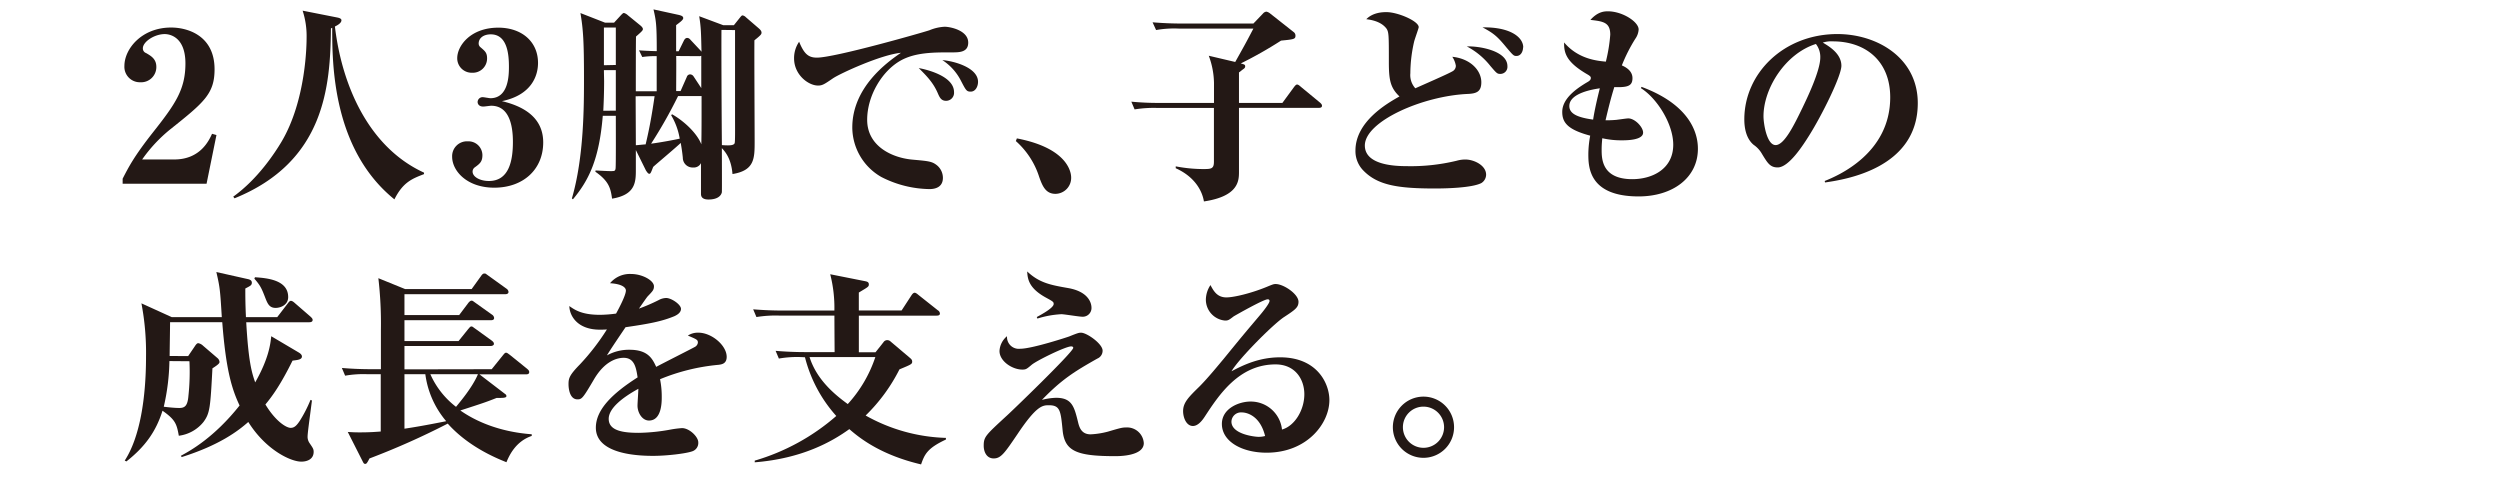
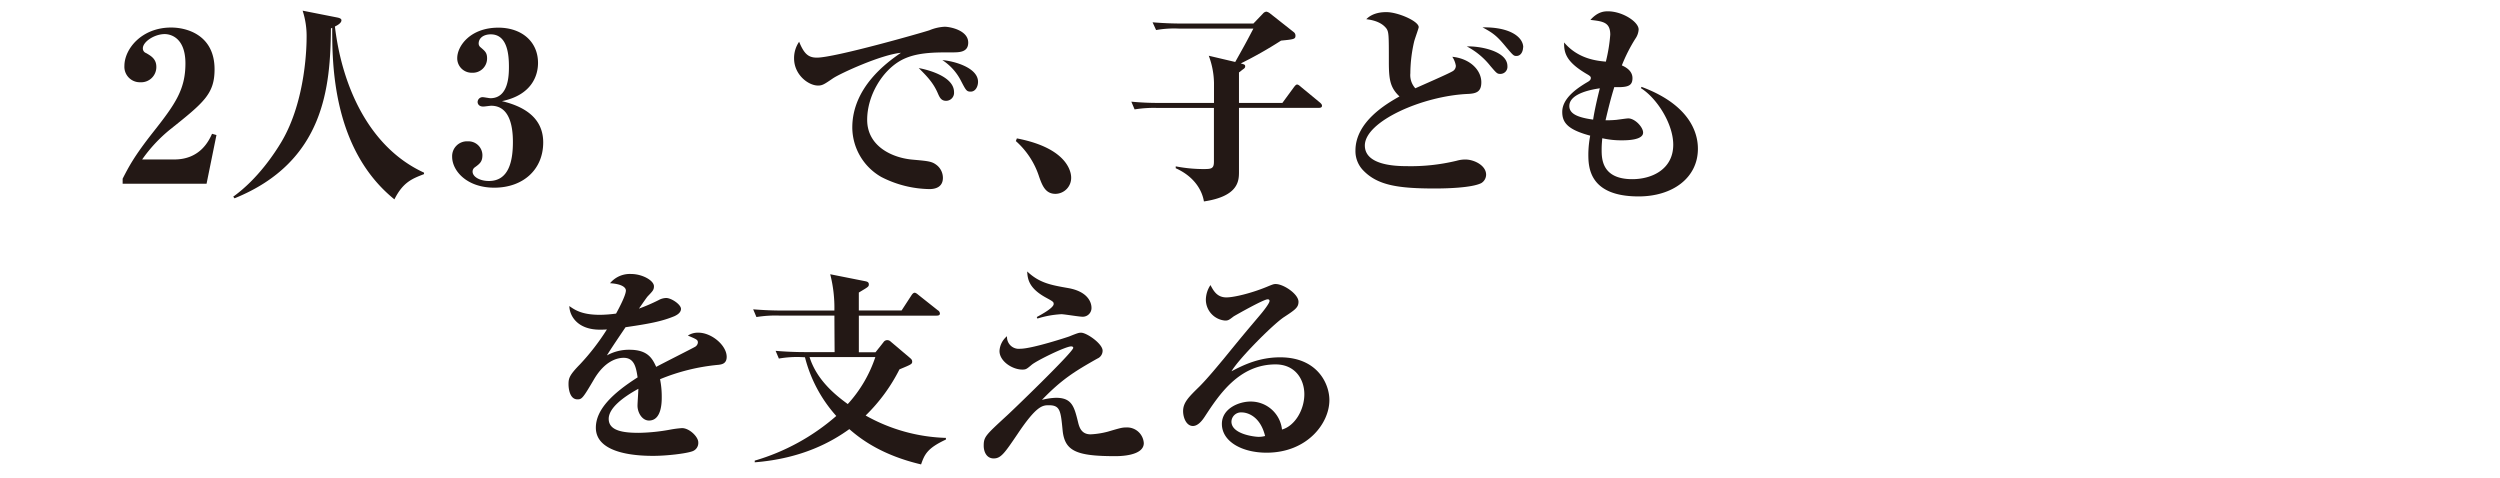
<svg xmlns="http://www.w3.org/2000/svg" viewBox="0 0 766.46 146.47">
  <g fill="#231815">
    <path d="m63.33 56.32h-25.73v-1.54c1.86-3.58 3.4-6.72 9.4-14.33 6.78-8.58 9.85-13.06 9.85-21 0-8.19-4.86-9-6.33-9-3.2 0-6.72 2.37-6.72 4.35a1.48 1.48 0 0 0 1 1.47c1.41.84 3.13 1.73 3.13 4.23a4.66 4.66 0 0 1 -4.93 4.72 4.74 4.74 0 0 1 -4.86-5c0-5.25 5.31-11.78 14.33-11.78 5 0 13.31 2.43 13.31 12.8 0 7.55-3.26 10.18-13.69 18.5a45.33 45.33 0 0 0 -8.51 9.15h9.85c7.94 0 10.62-5.76 11.58-7.87l1.35.38z" />
    <path d="m130 53.38c-3.64 1.4-6.46 2.49-9.08 7.74-19.07-15.42-19.07-41.79-19.07-52.6l-.39.19c-.19 17.66-1.79 40.83-29.56 52.09l-.39-.51c7.68-5.51 12.87-13.63 14.72-16.7 7.77-13 7.77-30.66 7.77-32.07a25.11 25.11 0 0 0 -1.22-8.25l10.69 2.11c.57.13 1.21.32 1.21.83 0 .83-1.09 1.47-2 1.92 2.17 18.24 10.43 37.06 27.32 44.8z" />
    <path d="m166.54 43.65c0 8.38-6.21 13.89-15 13.89-8.44 0-12.92-5.19-12.92-9.48a4.55 4.55 0 0 1 4.8-4.73 4.28 4.28 0 0 1 4.48 4.22c0 2-.77 2.63-2.37 3.78a1.6 1.6 0 0 0 -.64 1.28c0 1.6 2.24 2.88 5 2.88 6.14 0 7.36-6.15 7.36-12 0-4.74-1-11.07-6.66-11.07-.38 0-2 .25-2.43.25-1.28 0-1.73-.77-1.73-1.41a1.52 1.52 0 0 1 1.6-1.47c.32 0 2 .32 2.31.32 5.57 0 5.69-7 5.69-9.66 0-3.46-.38-9.92-5.56-9.92-2.24 0-3.72 1.15-3.72 2.82a1.48 1.48 0 0 0 .58 1.15c1.41 1.21 2 1.66 2 3.45a4.37 4.37 0 0 1 -4.6 4.35 4.42 4.42 0 0 1 -4.55-4.48c0-3.71 4-9.34 12.61-9.34 7.1 0 12.16 4.23 12.16 10.82 0 4-2.05 9.85-11.07 11.71 8.43 1.99 12.66 6.24 12.66 12.64z" />
-     <path d="m232.57 8.64c.45.39.9.84.9 1.35s-.19.77-2.18 2.37c-.06 4.41.07 26.11.07 31 0 5.19 0 8.9-6.79 10-.38-4.67-2.17-6.78-3.26-7.94 0 2 .06 12.93 0 13.51-.19 1-1.22 2.24-4.1 2.24-2.24 0-2.3-1.22-2.3-1.79v-9.38a2.42 2.42 0 0 1 -2.37 1.35 3 3 0 0 1 -3.2-3c-.19-1.86-.38-3-.64-4.54-1.15 1.15-7.17 6.2-8.45 7.36-.7 1.85-.83 2.11-1.21 2.11s-.83-.77-1-1l-3.1-6.28v5.9c0 3.78 0 7.81-7.29 9-.45-3.13-.9-5.31-5.12-8.25l.06-.39c1.41.07 3.58.2 4.54.2 1.28 0 1.48 0 1.6-.84.13-1.34.07-13.56.07-16.12h-4c-1.09 13.25-4.22 19.71-9.15 25.6l-.32-.26c3.71-12.67 3.71-28.41 3.71-37 0-11.13-.25-14.91-1.09-19.84l7.55 2.95h2.76l1.74-1.89c.64-.7 1-1.09 1.28-1.09a3 3 0 0 1 1.22.71l3.84 3.13c.32.26.76.71.76 1.09s-.19.64-2.11 2.3c-.06 2.44-.06 14.08-.06 16.77h6.4v-10.75a25.62 25.62 0 0 0 -4.42.26l-1-2.05c2.37.19 5.18.25 5.44.25 0-8.12-.19-9.28-1-12.8l7.65 1.67c.77.19 1.47.38 1.47 1s-1.22 1.41-2.18 2.17v8h.77l1.6-3.26c.19-.38.51-.83 1-.83s.77.25 1.15.7l3 3.2a4 4 0 0 0 .26.32c-.13-5.44-.13-7.42-.71-10.88l7.36 2.75h3.28l1.6-2c.57-.7.76-1 1.08-1a1.92 1.92 0 0 1 1 .57zm-43.77 25.28v-12.41h-3.65c0 .76.06 2.75.06 3.45 0 3.33-.12 6.53-.25 9zm0-14v-11.47h-3.65v11.55zm6.08 9.6c0 2.11.06 12.61.06 15 .45 0 2.5-.25 3-.25 1.22-5.06 2-9.6 2.75-14.78h-4.41zm13-.06a143.51 143.51 0 0 1 -8.26 14.59c2.95-.39 7-1.15 8.77-1.54a20.57 20.57 0 0 0 -2.62-7.17l.25-.32c3.2 1.8 7.49 5.44 9 9.22.07-4.54.07-5.57.07-14.78zm-.58-12.29c.07.51 0 9.09 0 10.75h1.35l1.92-4.35a1.08 1.08 0 0 1 1-.77 1.32 1.32 0 0 1 1.08.64l2.35 3.56v-9.91a1.33 1.33 0 0 1 -.64.13zm13.89-8c-.06 5.18.06 28.8.13 35.32 1.92.13 3.58.2 3.9-.57.19-.38.13-4.1.13-9v-25.7z" />
    <path d="m250.44 17.67c5.51 0 32.19-7.62 34.5-8.39a13.92 13.92 0 0 1 4.67-1.08c1.66 0 7.23 1.08 7.23 4.86 0 3-2.75 3-5 3-5.31 0-11.2-.07-15.81 2.56-5.63 3.2-10.17 10.75-10.17 18.11 0 8.19 7.8 11.71 14 12.22 4.93.45 5.95.51 7.55 1.86a5 5 0 0 1 1.67 3.71c0 2.81-2.24 3.45-4.1 3.45a33.28 33.28 0 0 1 -14.78-3.71 17.58 17.58 0 0 1 -8.9-15.16c0-12.42 10.82-20.1 14.91-22.91-6.08.57-18.49 6.27-20.8 7.8-2.62 1.79-3.26 2.24-4.6 2.24-3 0-7.36-3.33-7.36-8.32a8.84 8.84 0 0 1 1.55-5.11c1.54 3.78 2.88 4.87 5.44 4.87zm42.05 10.56a2.45 2.45 0 0 1 -2.43 2.68c-1.54 0-2-1.08-2.56-2.36-1.41-3.27-3.46-5.32-5.83-7.68 2.11.38 10.82 2.36 10.82 7.36zm7.36-3.14c0 1.41-.77 3-2.24 3-1.28 0-1.47-.39-3-3.33a16.4 16.4 0 0 0 -5.7-6.33c3.39.26 10.94 2.24 10.94 6.66z" />
    <path d="m311.76 42.43c16.64 3.2 16.64 11.39 16.64 12a4.88 4.88 0 0 1 -4.8 5c-3 0-4-2.37-5-5.18a24.64 24.64 0 0 0 -7.16-11z" />
    <path d="m379.85 31.55h13.31l3.52-4.8c.58-.76.77-.83 1-.83s.52.13 1.16.71l5.82 4.8c.51.44.64.7.64 1 0 .58-.58.64-1 .64h-24.45v19.54c0 2.69 0 7.55-10.75 9.15-.45-2.88-2.5-7.42-8.64-10.18v-.58a45 45 0 0 0 8.25.83c2.56 0 3.46 0 3.46-2.24v-16.5h-17.41a36.79 36.79 0 0 0 -6.91.45l-1-2.37a86.36 86.36 0 0 0 9.09.38h16.25v-6.14a24.93 24.93 0 0 0 -1.6-8.32l8.11 1.91c2.75-4.93 3.07-5.44 5.57-10.24h-22.91a31.8 31.8 0 0 0 -6.92.45l-1.08-2.37c3 .25 6.08.38 9.15.38h21.76l3-3.13a1.54 1.54 0 0 1 1-.52 2.79 2.79 0 0 1 1.15.58l7.3 5.76a1.36 1.36 0 0 1 .45 1c0 1.09-.45 1.15-4.42 1.54a125.56 125.56 0 0 1 -12.35 7c1.15.32 1.35.38 1.35.9s-.39.7-.9 1.08c-.26.2-.51.45-1 .77z" />
    <path d="m445.25 21.89a1.92 1.92 0 0 0 1.09-1.73 7 7 0 0 0 -1.09-2.75c5.63.58 8.9 4.22 8.9 7.81 0 2.94-1.54 3.45-4.1 3.58-13.82.58-31.61 8.39-31.61 15.81 0 6 9.21 6.33 12.86 6.33a59.62 59.62 0 0 0 15.29-1.66 10 10 0 0 1 2.63-.38c2.69 0 6.4 1.79 6.4 4.67a3.07 3.07 0 0 1 -1.47 2.56c-2.88 1.47-10.75 1.66-14.27 1.66-11.27 0-17.48-1-21.83-5.44a8.47 8.47 0 0 1 -2.49-6.2c0-8.84 9.6-14.4 13.5-16.58-2.82-2.69-3.26-5.06-3.26-10.56 0-8.25 0-9.21-.77-10.3-.71-.9-2.24-2.37-6.15-2.82 2.12-2.17 5.25-2.17 6.21-2.17 3.46 0 9.86 2.75 9.86 4.6 0 .32-.83 2.56-1.35 4.23a44 44 0 0 0 -1.21 9.92 6 6 0 0 0 1.53 4.6c1.8-.83 9.79-4.28 11.33-5.18zm16.9-1.6a2.17 2.17 0 0 1 -2.15 2.37c-1 0-1.15-.19-3.07-2.43a22.59 22.59 0 0 0 -7.23-6c3.61-.15 12.45 1.26 12.45 6.06zm4.8-5.76c0 1.09-.58 2.63-2.05 2.63-.83 0-1-.2-3.07-2.63-2.88-3.52-4-4.35-7.3-6.14 8.58-.13 12.47 3.07 12.47 6.14z" />
    <path d="m503.27 26.63c16.52 6.14 17.28 16 17.28 19 0 8.83-7.68 14.59-18.17 14.59-15.23 0-15.42-9-15.42-13a32 32 0 0 1 .57-5.63c-6.91-1.85-8.57-4-8.57-7.29 0-4.1 4.35-7.17 7.87-9.22.77-.45.89-.83.89-1.15s-.06-.51-.83-1c-6.72-3.84-7.42-6.66-7.36-9.92 4.29 5.06 10 5.63 12.8 5.89a49.38 49.38 0 0 0 1.35-8.26c0-3.84-2.24-4.09-6.08-4.54 2.24-2.5 4.16-2.63 5.37-2.63 4.42 0 9.41 3.2 9.41 5.57a5.47 5.47 0 0 1 -1 2.82 49.36 49.36 0 0 0 -4.15 8.19c1.79.77 3.26 2 3.26 3.9 0 2.43-1.47 2.88-5.57 2.75-1.09 3.46-1.92 6.92-2.69 10.18.71 0 1.73 0 3.27-.13.57-.06 3.2-.45 3.71-.45 2 0 4.54 2.63 4.54 4.36 0 2.36-5.18 2.36-6.52 2.36a26 26 0 0 1 -6-.64c-.06.84-.19 1.86-.19 3.46 0 2.75 0 9.09 9.4 9.09 6.08 0 12.55-3.08 12.55-10.56 0-6.4-5-14.27-9.92-17.35zm-22.14 5.88c0 2.44 2.69 3.52 7.3 4.16.19-1.34.77-4.54 2.05-9.6-1.67.26-9.35 1.35-9.35 5.44z" />
-     <path d="m559.42 55.49c4-1.6 20.09-8.39 20.09-25.66 0-11.2-7.62-17.15-17.6-17.15a8.35 8.35 0 0 0 -3.07.38c1.66 1 5.7 3.26 5.7 7.1 0 3.14-6 15.23-9.92 21.44-1.73 2.75-6.15 9.73-9.6 9.73-2.31 0-3.08-1.28-4.8-4.1a8.3 8.3 0 0 0 -2.56-2.81c-2.18-1.79-2.88-4.87-2.88-7.81 0-14.14 12.09-26.17 28.54-26.17 12.09 0 24.64 7.23 24.64 21.18 0 20-22.21 23.42-28.42 24.32zm-18.76-19.84c0 2.18 1 8.83 3.72 8.83s5.82-6.48 8.25-11.48c1.22-2.56 5.44-11.2 5.44-15.36a6.49 6.49 0 0 0 -1.34-4.16c-9.41 2.97-16.07 13.66-16.07 22.17z" />
-     <path d="m57.69 109.16 2-2.94c.64-1 .89-1 1.15-1a2.92 2.92 0 0 1 1.41.77l4.41 3.78a1.74 1.74 0 0 1 .64 1.15c0 .32 0 .64-2.17 2-.64 12.1-.77 13.76-2.75 16.45a11.53 11.53 0 0 1 -7.56 4.22c-.64-3.64-1.08-4.92-5-7.67-2 6.39-5.37 11.07-11.07 15.55l-.51-.26c4.67-7.17 6.53-19.2 6.53-31.87a80.59 80.59 0 0 0 -1.41-16.34l9.28 4.22h15.36c-.51-8.38-.58-9.09-1.67-13.82l9.41 2.11c.64.13 1.47.32 1.47 1.15s-.51 1-2 1.79c0 2.31 0 4.42.19 8.77h9.6l3.2-4.16c.57-.77.76-.83 1-.83.44 0 1 .51 1.21.7l4.8 4.16c.32.32.64.58.64 1 0 .58-.57.7-1 .7h-19.36c.7 12.29 1.72 15.49 2.75 18.44 4.22-7.43 4.67-11.84 4.92-14.15l8.32 4.92c.32.19 1.09.64 1.09 1.28 0 1-1.41 1.09-2.88 1.28-3.58 7.23-6.08 10.75-8.32 13.44 3.14 5.18 6.4 7.17 7.75 7.17 1.08 0 1.79-.64 2.81-2.18a40.42 40.42 0 0 0 3.27-6.4l.44.19c-.89 6.92-1.34 10-1.34 11.2a3.4 3.4 0 0 0 .64 1.92c1 1.47 1.22 1.79 1.22 2.63 0 2.17-1.86 3-3.78 3-3.26 0-10.88-3.58-16.26-12.16-3.13 2.76-8.83 7.11-20.41 10.76l-.26-.39c2.82-1.53 10.12-5.5 18-15.42-2.31-4.93-4.16-10.62-5.31-25.54h-16c0 1.61-.13 8.9-.13 10.37zm-5.75 1.54a66.76 66.76 0 0 1 -1.73 14c.51.06 3.07.38 4.73.38s2.56-.57 2.82-3.64a68.91 68.91 0 0 0 .32-10.69zm26.23-25.7c3.59.25 10.18.76 10.18 6.08 0 2.49-2.43 3.32-3.84 3.32-1.86 0-2.43-1.21-3.07-2.81-1.16-3-1.54-4-3.46-6.15z" />
-     <path d="m150.75 113.19 3.4-4.22c.57-.7.7-.83 1-.83s.45.13 1.22.7l5.24 4.23c.26.25.64.51.64 1 0 .64-.57.7-1 .7h-14.25l7.94 6.08a.68.68 0 0 1 .32.58c0 .57-1 .57-3 .57-3.26 1.28-4 1.54-11.13 3.84 4.35 3.07 11.58 6.53 21.89 7.3v.51c-4.74 1.6-6.79 5.69-7.75 8.06-3.71-1.47-11.9-5-18-11.84a231.12 231.12 0 0 1 -24 10.69c-.83 1.66-1 1.66-1.34 1.66s-.51-.32-.64-.57l-4.67-9.22c1.21.07 2 .13 3.64.13 3.52 0 5.25-.19 6.47-.26v-17.57h-4a32.18 32.18 0 0 0 -6.92.45l-1-2.37c3 .26 6.08.38 9.09.38h2.88v-12.09a120.93 120.93 0 0 0 -.78-15.81l8.19 3.33h20.41l2.88-4c.26-.38.58-.77 1-.77s.32 0 1.22.64l5.56 4a1.34 1.34 0 0 1 .64 1c0 .58-.57.71-1 .71h-30.9v6.4h16.77l2.75-3.65c.13-.19.64-.77 1-.77s.32 0 1.21.64l5.12 3.65a1.37 1.37 0 0 1 .64 1c0 .64-.57.7-1 .7h-26.49v6.4h16.58l2.94-3.65c.52-.57.64-.83 1-.83s.39.13 1.22.7l5.05 3.65c.39.32.64.58.64 1s-.57.64-1 .64h-26.43v7.16zm-26.75 1.54v16.7c2.56-.38 6.34-1 12.8-2.3a27.8 27.8 0 0 1 -6.4-14.4zm7.94 0a25.75 25.75 0 0 0 7.87 10c1.15-1.41 5.06-6 6.72-10z" />
    <path d="m191.89 89.07c0-.83-1-2-4.86-2.24a7.87 7.87 0 0 1 6.46-2.83c3.45 0 7 2 7 3.77 0 1.09-.38 1.48-1.92 3.08-.38.44-1.34 1.85-2.68 3.77a56.29 56.29 0 0 0 6.05-2.62 5 5 0 0 1 2.3-.64c1.6 0 4.54 2 4.54 3.33s-1.53 2-2 2.24c-4 1.66-8 2.37-15 3.39-.9 1.34-5 7.36-5.7 8.64a13.88 13.88 0 0 1 6.91-1.73c5.57 0 7 2.63 8.19 5.25 1-.58 11.52-5.89 11.78-6.08a1.75 1.75 0 0 0 1-1.34c0-.9-.32-1-3.07-2.18a5.61 5.61 0 0 1 3.2-.89c4.09 0 8.7 3.9 8.7 7.42 0 2.11-1.54 2.3-2.43 2.43a61.53 61.53 0 0 0 -18 4.42 26.68 26.68 0 0 1 .52 5.5c0 1.47 0 7.17-3.91 7.17-2.11 0-3.52-2.44-3.52-4.55 0-.83.26-4.41.26-5.18-4.67 2.56-9.09 5.89-9.09 9.21 0 3.65 4.35 4.29 9.22 4.29a57.48 57.48 0 0 0 9.72-1 32.9 32.9 0 0 1 3.52-.45c2.31 0 5 2.69 5 4.35a2.69 2.69 0 0 1 -1.8 2.75c-1.92.71-7.87 1.41-12 1.41s-17.6-.32-17.6-8.64c0-5.44 4.87-10.36 12.8-15.42-.45-2.82-.89-6-4.28-6-1.86 0-5.7.84-9.09 6.6s-3.71 6.14-5.06 6.14c-2.49 0-2.75-3.58-2.75-4.61 0-1.79.19-2.75 3.52-6.14a70 70 0 0 0 8.25-10.69c-1 .07-1.41.07-2.18.07-6.85 0-9.28-4.23-9.34-7.24 1.79 1.28 4 2.69 9.4 2.69a39.71 39.71 0 0 0 4.93-.38c.96-1.76 3.01-5.66 3.01-7.07z" />
    <path d="m245.71 109.48a32.24 32.24 0 0 0 -6.92.45l-1-2.37c3 .26 6.08.39 9.09.39h9c-.06-8.83-.06-9.79-.06-11.2h-17a36.79 36.79 0 0 0 -6.91.45l-1-2.37c3 .25 6.08.38 9.09.38h15.81a41.48 41.48 0 0 0 -1.28-11.13l10.62 2.11c.64.13 1.22.25 1.22 1s-.32.83-3.07 2.5v5.5h13.11l3-4.61c.45-.7.77-.83 1-.83.39 0 .83.39 1.22.71l5.89 4.67a1.2 1.2 0 0 1 .64 1c0 .57-.58.64-1 .64h-23.85v11.23h5.11l2.44-3.08a1.37 1.37 0 0 1 1.21-.64 1.51 1.51 0 0 1 1 .45l5.83 4.93c.44.38.76.64.76 1.22 0 .76-.38.89-3.9 2.36a53 53 0 0 1 -10.37 14.15 53.3 53.3 0 0 0 24.61 6.86v.51c-5.63 2.62-6.53 4.48-7.61 7.62-12-2.82-18.5-7.75-22-10.82-5.25 3.78-14.33 9-29 10.18v-.52a66.29 66.29 0 0 0 25-13.69 42.6 42.6 0 0 1 -9.6-18zm2.49 0c2.31 7.36 8.45 12 11.71 14.4a40 40 0 0 0 8.45-14.4z" />
    <path d="m312.8 106.92c3.65 0 14.72-3.65 15-3.77 2.69-1.09 3-1.15 3.65-1.15 1.73 0 6.59 3.39 6.59 5.5a2.6 2.6 0 0 1 -1.6 2.43c-7.1 4-11 6.46-17 12.67a18.89 18.89 0 0 1 4.36-.64c4.86 0 5.56 2.75 6.72 7.49.38 1.53 1 3.71 3.84 3.71a25.1 25.1 0 0 0 5.31-.83c3.71-1.09 4.35-1.28 5.63-1.28a5.13 5.13 0 0 1 5.37 4.8c0 4-7.61 4-8.76 4-11.91 0-15.49-1.54-16.13-7.94-.58-6-.77-7.67-4.22-7.67-1.92 0-3.78.12-9.6 8.83-3.91 5.76-5.06 7.48-7.3 7.48s-3.07-2.11-3.07-3.9c0-2.75.64-3.26 6.85-9 1-.83 20.6-19.71 20.6-21 0-.26-.19-.45-.64-.45-1.72 0-10.56 4.35-12.09 5.63s-1.73 1.48-2.88 1.48c-3.07 0-7-2.56-7-5.7a6.3 6.3 0 0 1 2.31-4.54 3.61 3.61 0 0 0 4.06 3.85zm5.06-9.72c1.54-.84 5.18-2.82 5.18-4 0-.64-.19-.76-2.17-1.85-5.38-2.88-5.83-5.7-5.95-8.13 3.71 3.52 7.23 4.16 12.35 5.06 7 1.15 7.36 5.24 7.36 6a2.67 2.67 0 0 1 -2.82 2.82c-1 0-5.5-.77-6.4-.77a29.24 29.24 0 0 0 -7.36 1.34z" />
    <path d="m376 91.18c2.3 0 7.62-1.28 12.29-3.2 2-.83 2.24-.9 2.81-.9 2.43 0 7 3.08 7 5.44 0 1.73-1 2.44-4.42 4.68s-14 12.92-16.12 16.63c3.77-2 8.57-4.28 14.91-4.28 11.39 0 15.1 8.06 15.1 13.12 0 7.16-6.85 16.12-19.26 16.12-7.49 0-13.7-3.39-13.7-8.83 0-4.73 5.25-6.85 8.77-6.85a9.61 9.61 0 0 1 9.66 8.58c3.91-1.09 6.85-6 6.85-10.82 0-4.6-2.82-9.15-8.83-9.15-11.2 0-17.34 9.35-21.69 16-1.16 1.79-2.37 2.88-3.65 2.88-2 0-3-2.56-3-4.54 0-2.63 1.66-4.29 5-7.55 2.69-2.69 6.27-7.11 7.3-8.32 6.52-8 6.72-8.19 11.26-13.57.77-.9 2.94-3.58 2.94-4.35 0-.32-.19-.51-.57-.51-1.28 0-10.05 5-10.43 5.24-1.41 1.09-1.67 1.28-2.63 1.28a6.44 6.44 0 0 1 -5.89-6.46 8.22 8.22 0 0 1 1.41-4.42c.95 1.8 2.04 3.78 4.89 3.78zm4.67 35.26a2.93 2.93 0 0 0 -3.13 2.82c0 3.9 7.23 4.67 8.32 4.67a7.44 7.44 0 0 0 2-.26c-1.53-6.21-5.56-7.23-7.16-7.23z" />
-     <path d="m445.79 131a9.38 9.38 0 1 1 -9.41-9.4 9.37 9.37 0 0 1 9.41 9.4zm-15.68 0a6.31 6.31 0 1 0 6.27-6.33 6.29 6.29 0 0 0 -6.27 6.33z" />
  </g>
</svg>